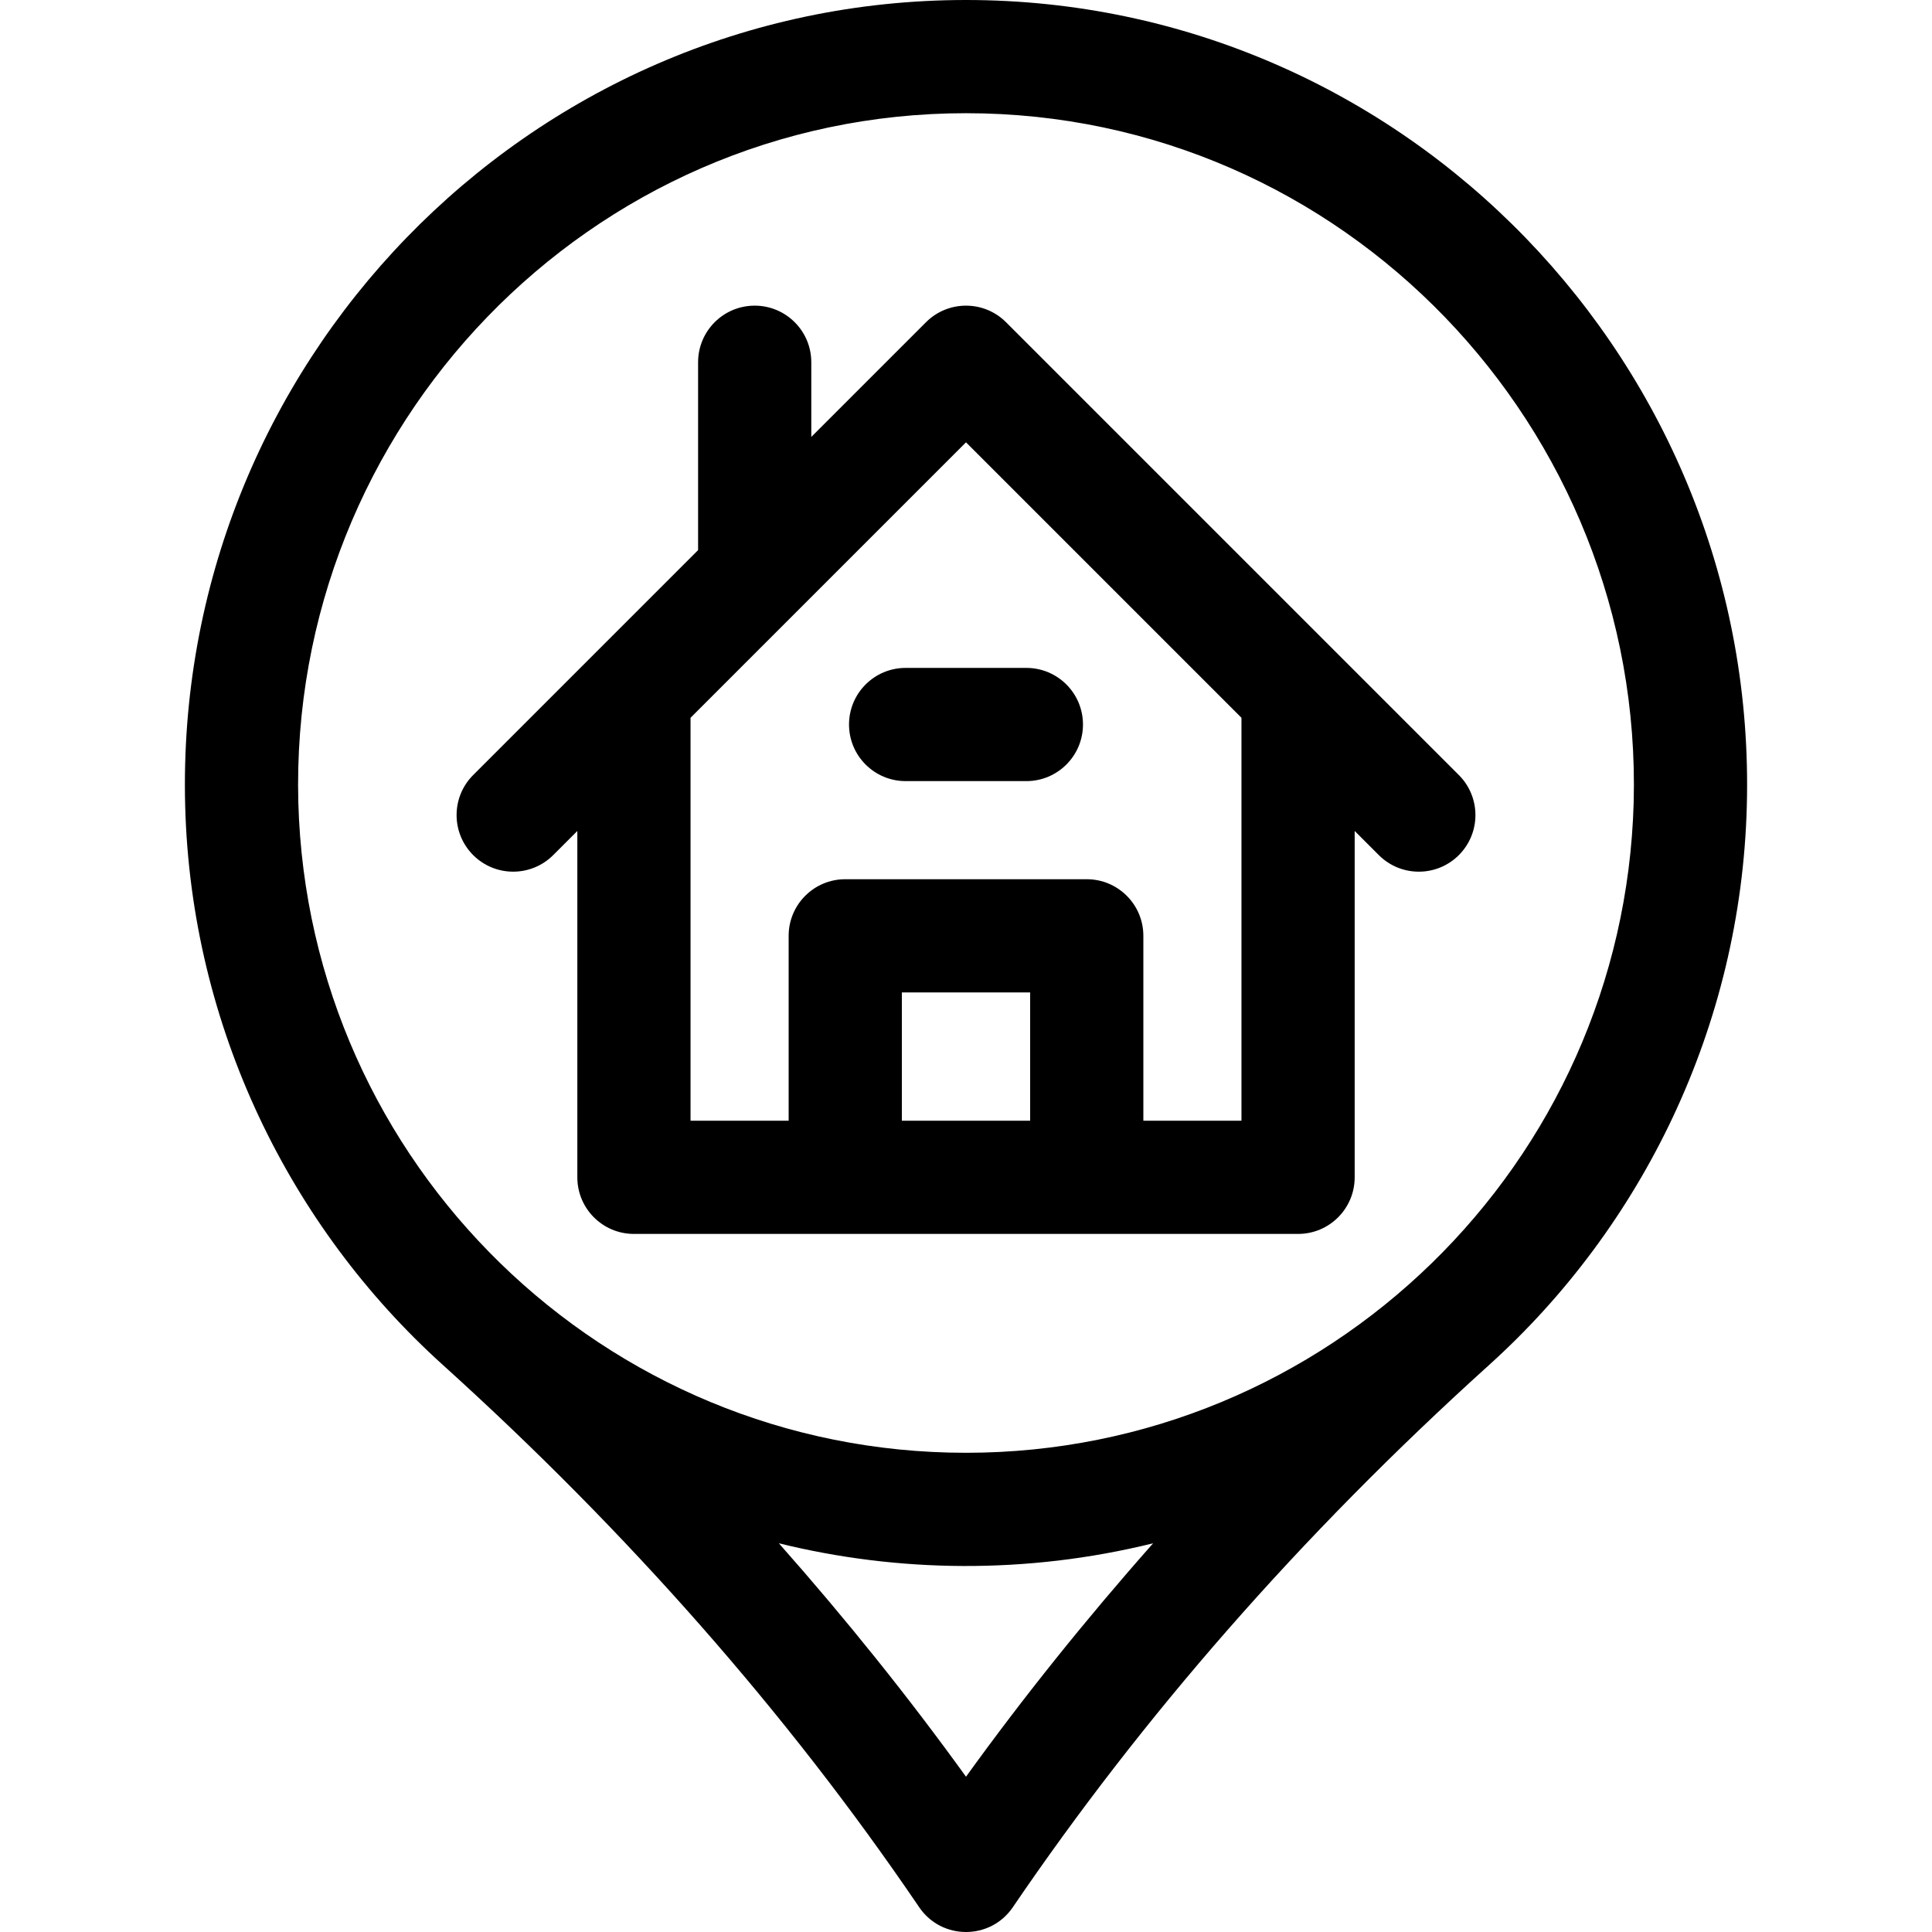
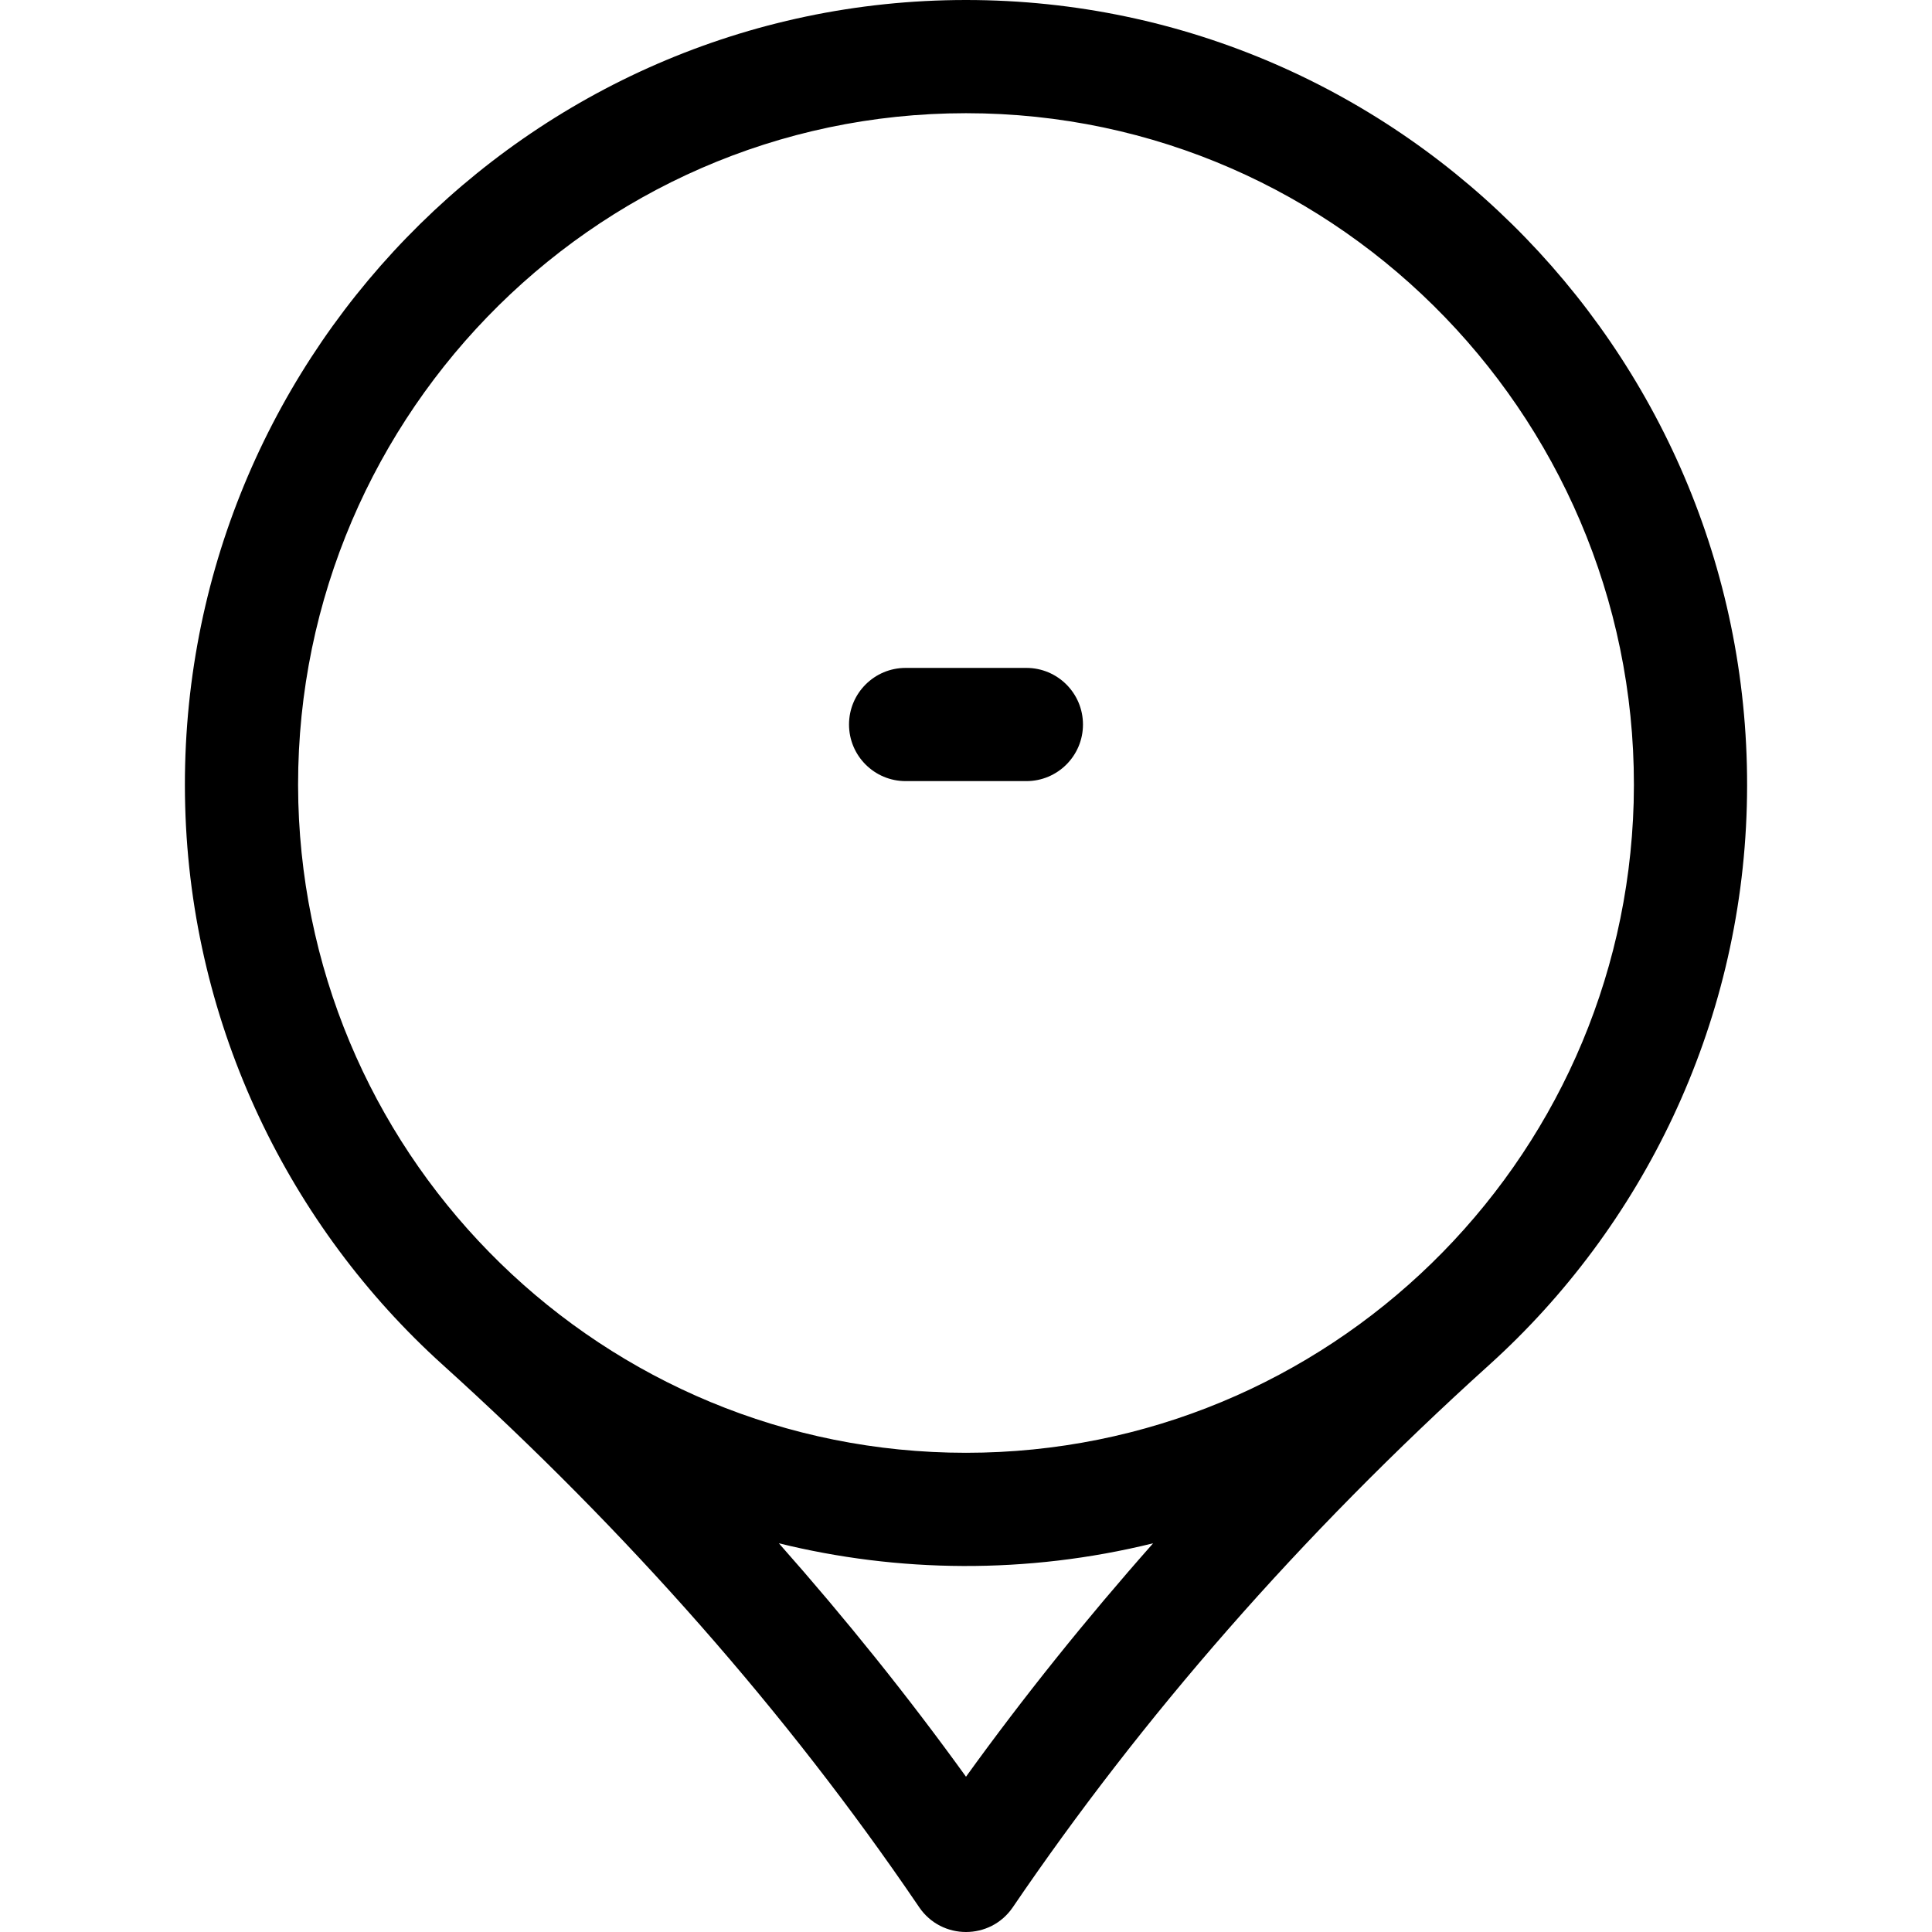
<svg xmlns="http://www.w3.org/2000/svg" id="Capa_1" enable-background="new 0 0 511.994 511.994" height="512" viewBox="0 0 511.994 511.994" width="512">
  <g>
    <path d="m462.918 213.625c3.155-116.724-90.472-213.625-206.921-213.625-116.288 0-210.08 96.738-206.921 213.625 1.572 58.634 27.846 111.577 68.237 148.051 48.977 44.228 91.27 92.311 125.706 142.914 0 .001 0 .001.001.002l.578.849c5.954 8.748 18.859 8.728 24.8 0 34.185-50.254 75.953-98.313 126.285-143.765 40.375-36.462 66.662-89.384 68.235-148.051zm-206.921-183.625c99.954 0 179.576 83.305 176.938 182.67-2.662 95.844-81.14 172.33-176.938 172.33-95.846 0-174.277-76.524-176.938-172.33-2.643-99.563 77.198-182.67 176.938-182.67zm0 440.843c-15.239-21.121-31.806-41.769-49.591-61.862 31.445 7.762 65.6 8.289 99.183 0-17.787 20.093-34.354 40.741-49.592 61.862z" />
-     <path d="m125.391 226.606c5.857 5.857 15.355 5.857 21.213 0l6.394-6.394v91.788c0 8.284 6.716 15 15 15h176c8.284 0 15-6.716 15-15v-91.787l6.394 6.394c5.859 5.859 15.355 5.858 21.213 0 5.858-5.857 5.858-15.355 0-21.213-10.346-10.346-104.731-104.731-120-120-5.857-5.857-15.355-5.857-21.213 0l-30.394 30.394v-19.788c0-8.284-6.716-15-15-15s-15 6.716-15 15v49.787c-11.986 11.986-47.98 47.98-59.606 59.606-5.859 5.858-5.859 15.356-.001 21.213zm113.606 70.394v-34h34v34zm17-179.787 73 73v106.787h-26v-49c0-8.284-6.716-15-15-15h-64c-8.284 0-15 6.716-15 15v49h-26v-106.787c54.905-54.905-43.771 43.771 73-73z" />
    <path d="m239.997 207h32c8.284 0 15-6.716 15-15s-6.716-15-15-15h-32c-8.284 0-15 6.716-15 15s6.716 15 15 15z" />
  </g>
</svg>